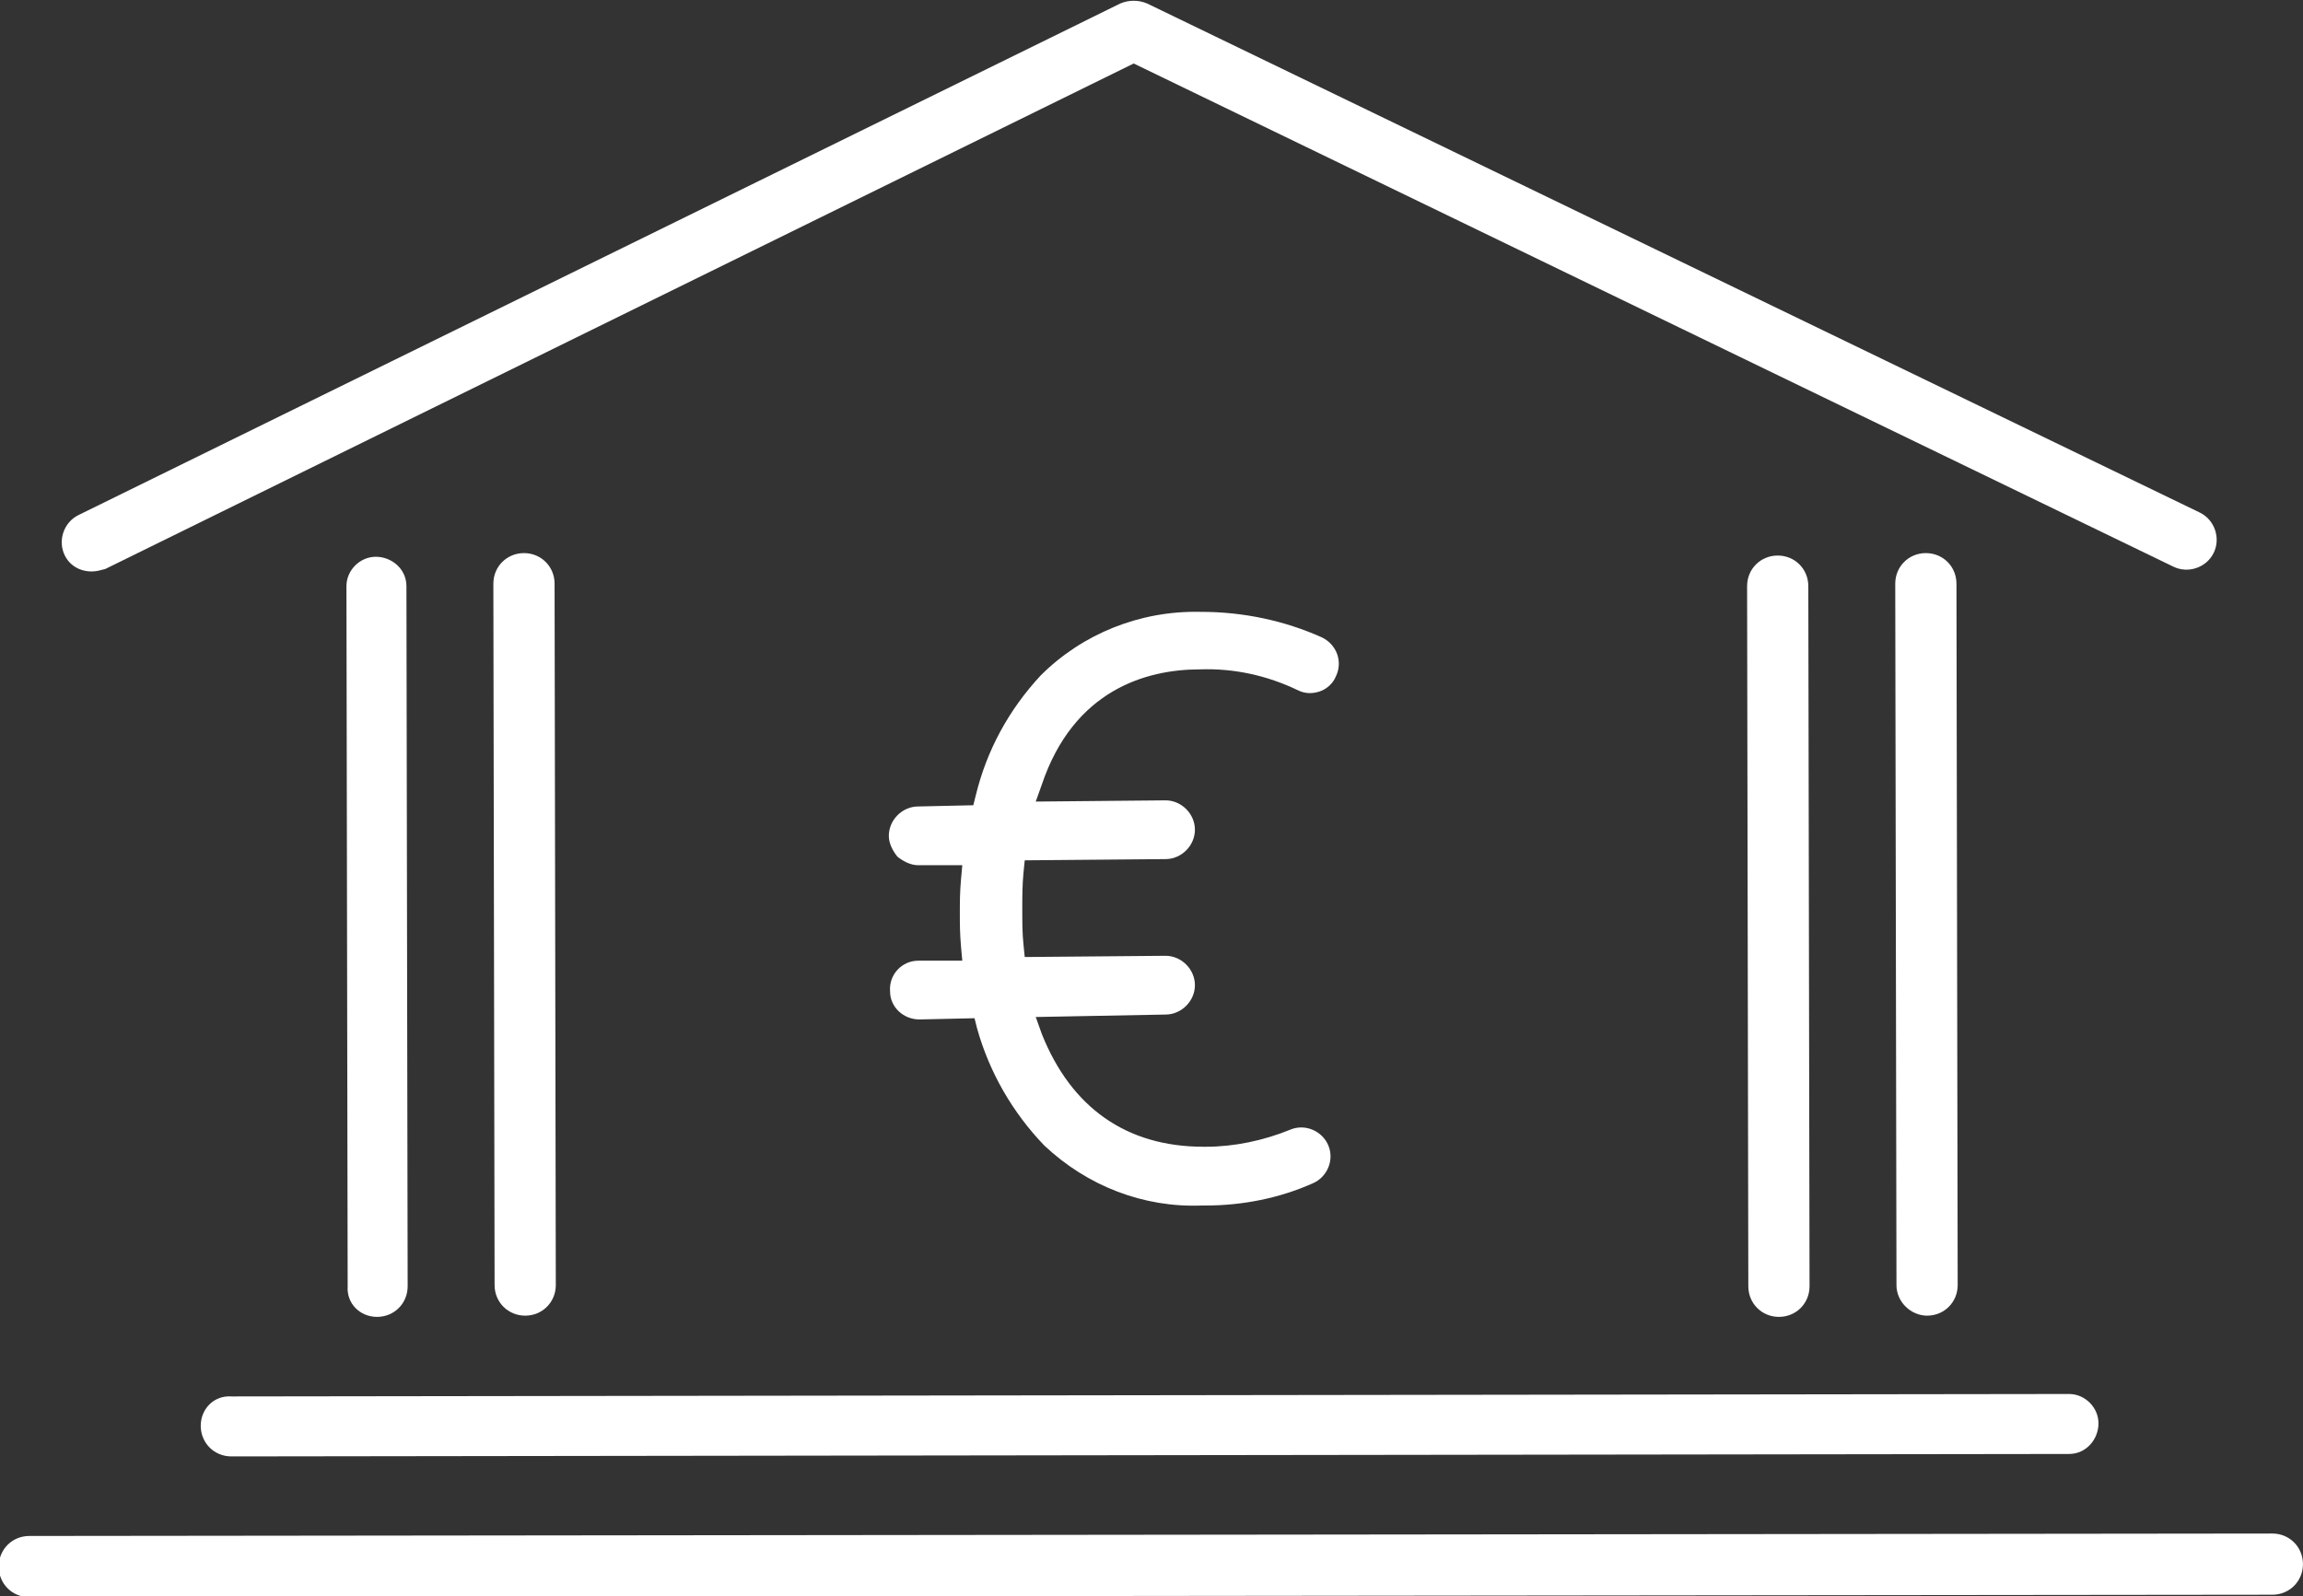
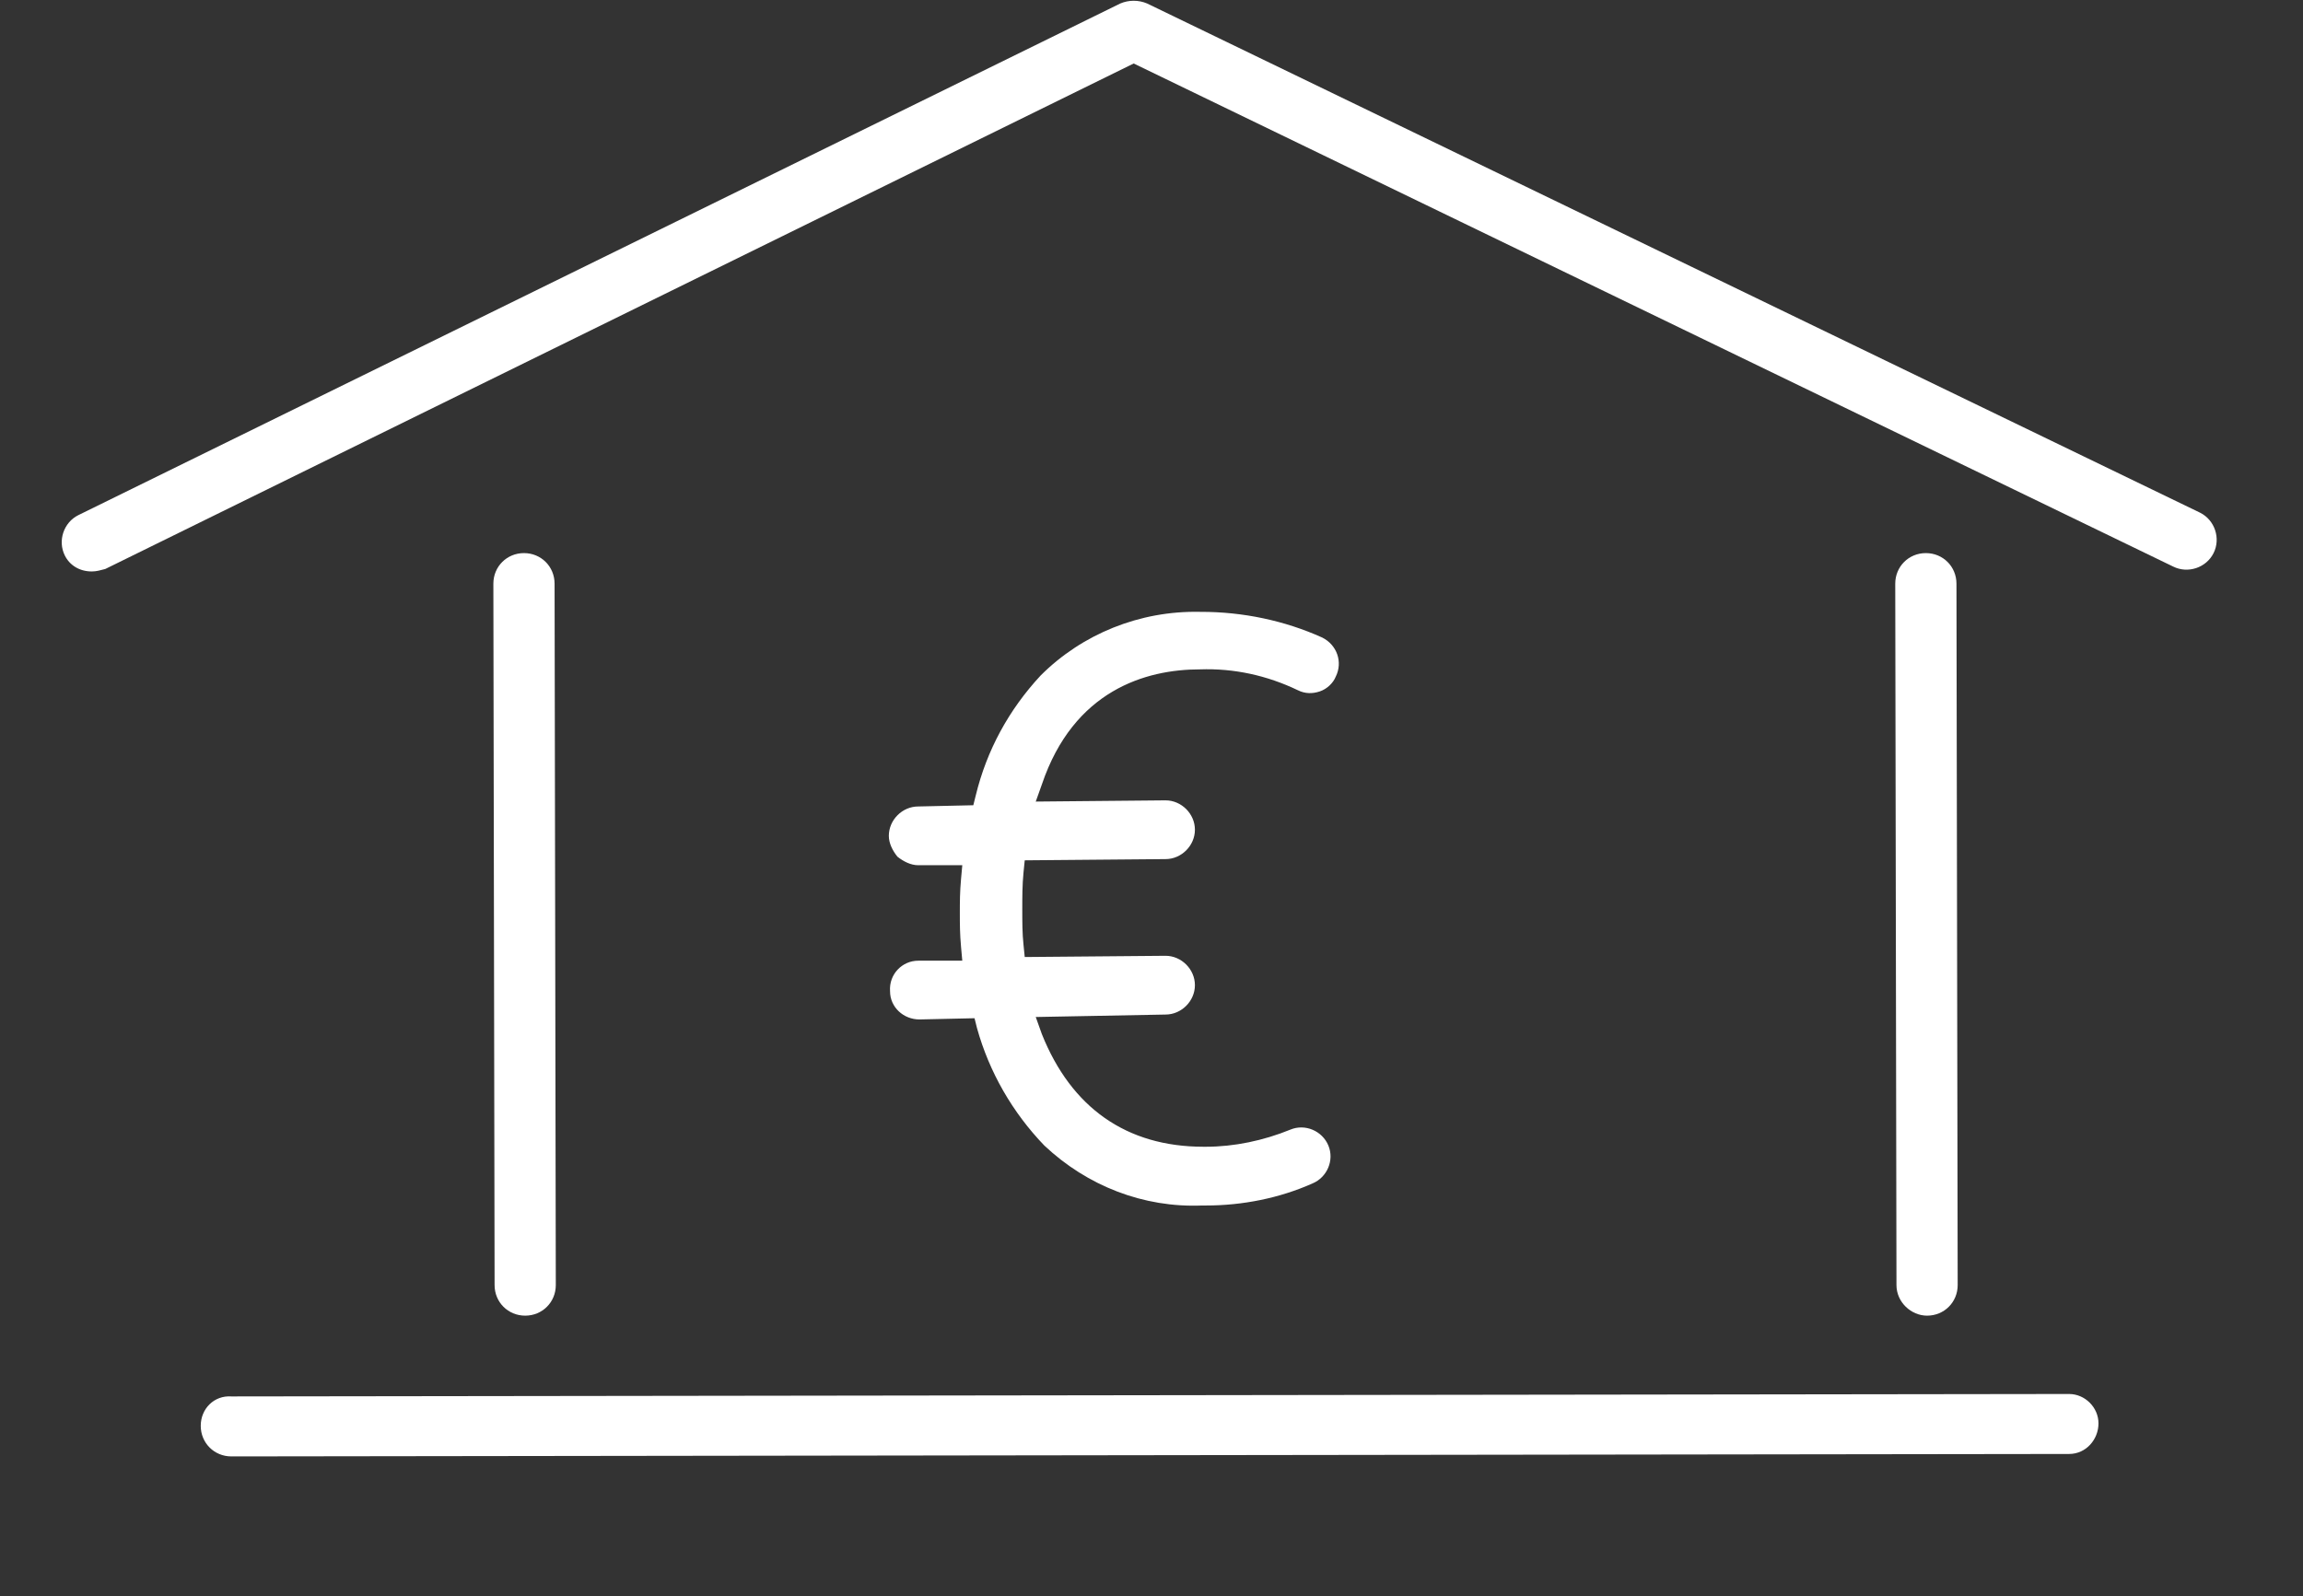
<svg xmlns="http://www.w3.org/2000/svg" version="1.1" id="Ebene_1" x="0px" y="0px" viewBox="0 0 188.1 130.4" enable-background="new 0 0 188.1 130.4" xml:space="preserve">
  <rect x="0" y="0" width="188.1" height="130.4" fill="#333333" stroke="none" />
  <polyline fill="none" points="236,0 236,236 0,236 " />
  <g id="Icon_BANK_Rot100_rgb_236px">
    <g id="Group_210" transform="translate(5.196 13.887)">
-       <path id="Path_215" fill="#FFFFFF" d="M140.1,93.7L140.1,93.7c1.4,0,2.5-1.1,2.5-2.5L142.5,34c0-1.4-1.1-2.5-2.5-2.5    c-1.4,0-2.5,1.1-2.5,2.5l0.1,57.2C137.6,92.6,138.7,93.7,140.1,93.7z" />
      <path id="Path_216" fill="#FFFFFF" d="M152.2,93.6L152.2,93.6c1.4,0,2.5-1.1,2.5-2.5l-0.1-57.3c0-1.4-1.1-2.5-2.5-2.5    c-1.4,0-2.5,1.1-2.5,2.5l0.1,57.3C149.7,92.5,150.9,93.6,152.2,93.6z" />
-       <path id="Path_217" fill="#FFFFFF" d="M25.6,93.7L25.6,93.7c1.4,0,2.5-1.1,2.5-2.5L28,34c0-1.4-1.2-2.4-2.5-2.4    c-1.3,0-2.4,1.1-2.4,2.4l0.1,57.2C23.1,92.6,24.2,93.7,25.6,93.7z" />
      <path id="Path_218" fill="#FFFFFF" d="M37.7,93.6L37.7,93.6c1.4,0,2.5-1.1,2.5-2.5l-0.1-57.3c0-1.4-1.1-2.5-2.5-2.5    c-1.4,0-2.5,1.1-2.5,2.5l0.1,57.3C35.2,92.5,36.3,93.6,37.7,93.6z" />
      <path id="Path_219" fill="#FFFFFF" d="M11.2,102.6c0,1.4,1.1,2.5,2.5,2.5l0,0l150.1-0.2c1.4,0,2.4-1.2,2.4-2.5    c0-1.3-1.1-2.4-2.4-2.4l-150.1,0.2C12.3,100.1,11.2,101.2,11.2,102.6z" />
-       <path id="Path_220" fill="#FFFFFF" d="M180.4,111.4l-183.2,0.2c-1.4,0-2.5,1.1-2.5,2.5c0,1.4,1.1,2.5,2.5,2.5l0,0l183.2-0.2    c1.4,0,2.5-1.1,2.5-2.5C182.9,112.5,181.8,111.4,180.4,111.4L180.4,111.4z" />
      <path id="Path_221" fill="#FFFFFF" d="M2.3,32.8c0.4,0,0.7-0.1,1.1-0.2l84-41.3l84.9,41.1c1.2,0.6,2.7,0.1,3.3-1.1    c0.6-1.2,0.1-2.7-1.1-3.3l-86-41.6c-0.7-0.3-1.5-0.3-2.2,0L1.2,28.2c-1.2,0.6-1.7,2.1-1.1,3.3C0.5,32.3,1.3,32.8,2.3,32.8z" />
      <path id="Path_222" fill="#FFFFFF" d="M92.8,40.8c2.8-0.1,5.5,0.5,8,1.7c0.6,0.3,1.2,0.3,1.8,0.1c0.6-0.2,1.1-0.7,1.3-1.2    c0.6-1.2,0.1-2.6-1.1-3.2c0,0,0,0,0,0c-3.1-1.4-6.5-2.1-9.9-2.1h-0.1c-4.9-0.1-9.6,1.8-13,5.2c-2.6,2.8-4.4,6.1-5.3,9.8l-0.2,0.8    l-4.5,0.1c-1.3,0-2.4,1.1-2.4,2.4c0,0.6,0.3,1.2,0.7,1.7c0.5,0.4,1.1,0.7,1.7,0.7l3.6,0l-0.1,1.1c-0.1,1.1-0.1,1.9-0.1,2.8    s0,1.7,0.1,2.8l0.1,1.1l-3.6,0c-1.3,0-2.4,1.1-2.3,2.5c0,1.3,1.1,2.3,2.4,2.3l4.5-0.1l0.2,0.8c1,3.6,2.9,6.9,5.5,9.6    c3.5,3.3,8.1,5.1,12.9,4.9h0.3c3,0,6-0.6,8.7-1.8c1.2-0.5,1.8-1.9,1.3-3.1c-0.5-1.2-1.9-1.8-3.1-1.3l0,0c-2.2,0.9-4.6,1.4-6.9,1.4    h-0.2c-6.3,0-10.8-3.2-13.2-9.2l-0.5-1.4L90,69c1.3,0,2.4-1.1,2.4-2.4s-1.1-2.4-2.4-2.4l-11.5,0.1l-0.1-1    c-0.1-0.9-0.1-1.9-0.1-2.9c0-1,0-2,0.1-3l0.1-1l11.5-0.1c1.3,0,2.4-1.1,2.4-2.4c0-1.3-1.1-2.4-2.4-2.4l-10.6,0.1l0.5-1.4    C82.5,42.5,88.4,40.8,92.8,40.8z" />
    </g>
  </g>
</svg>